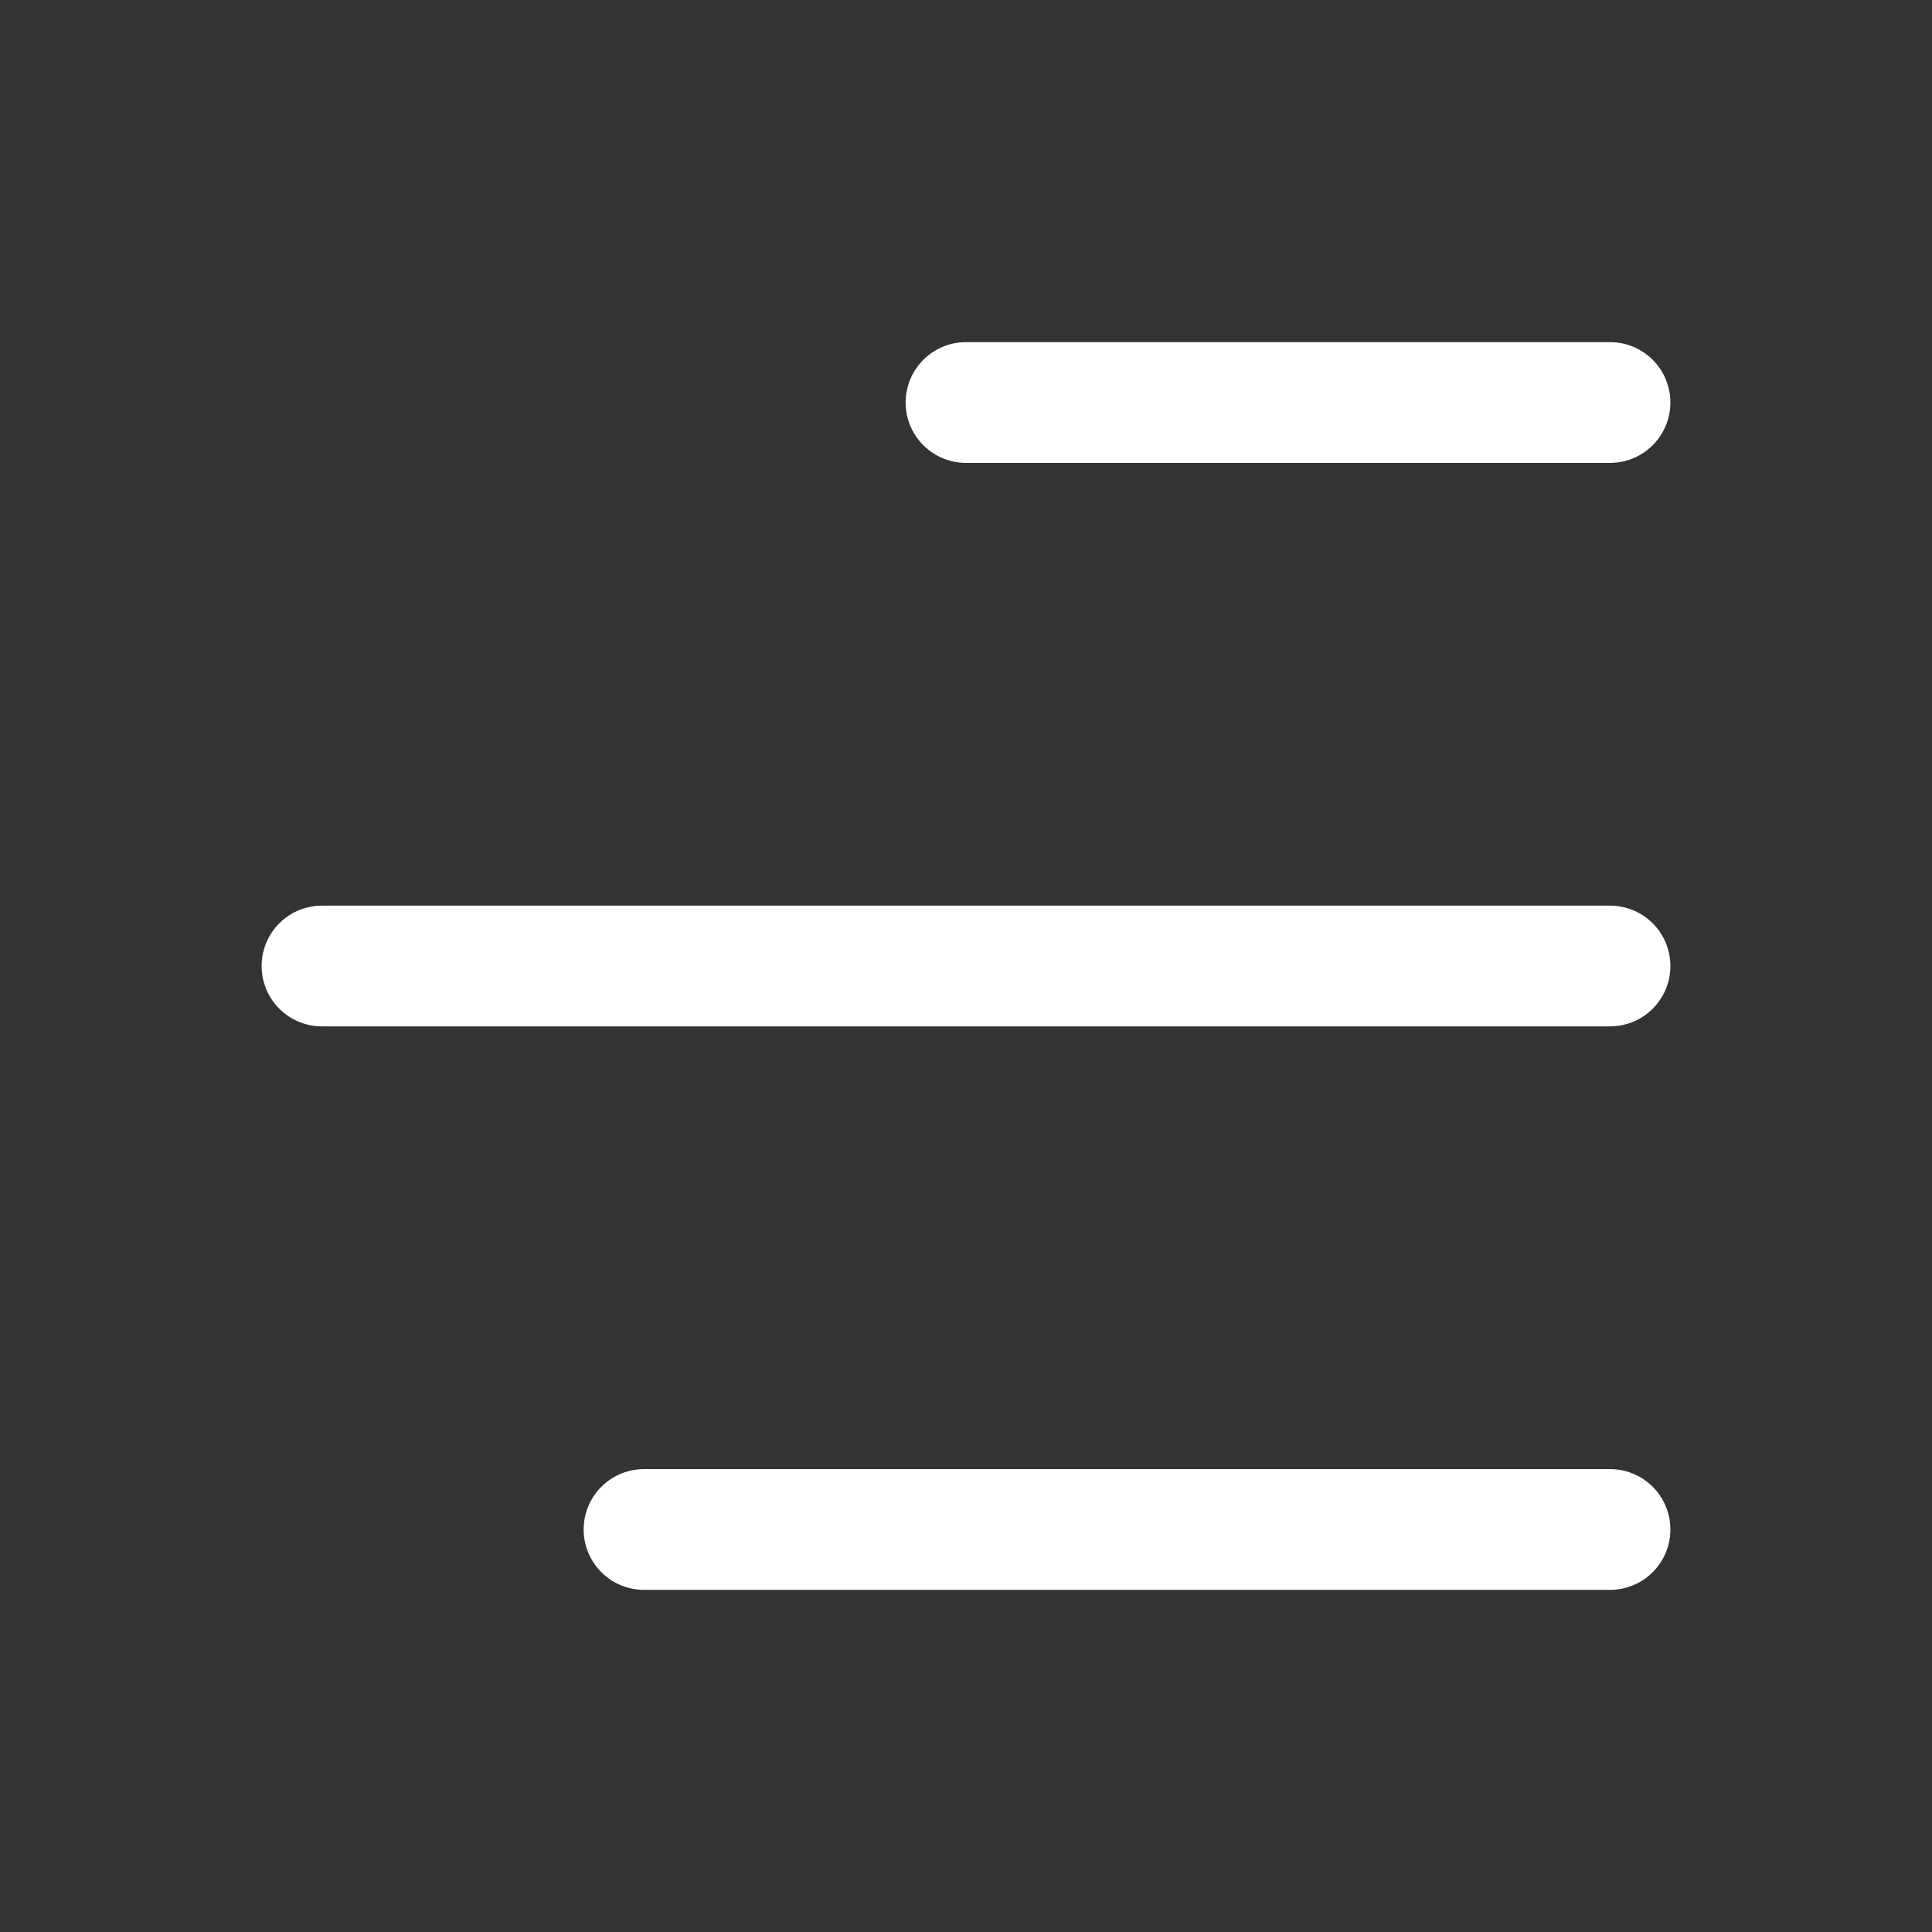
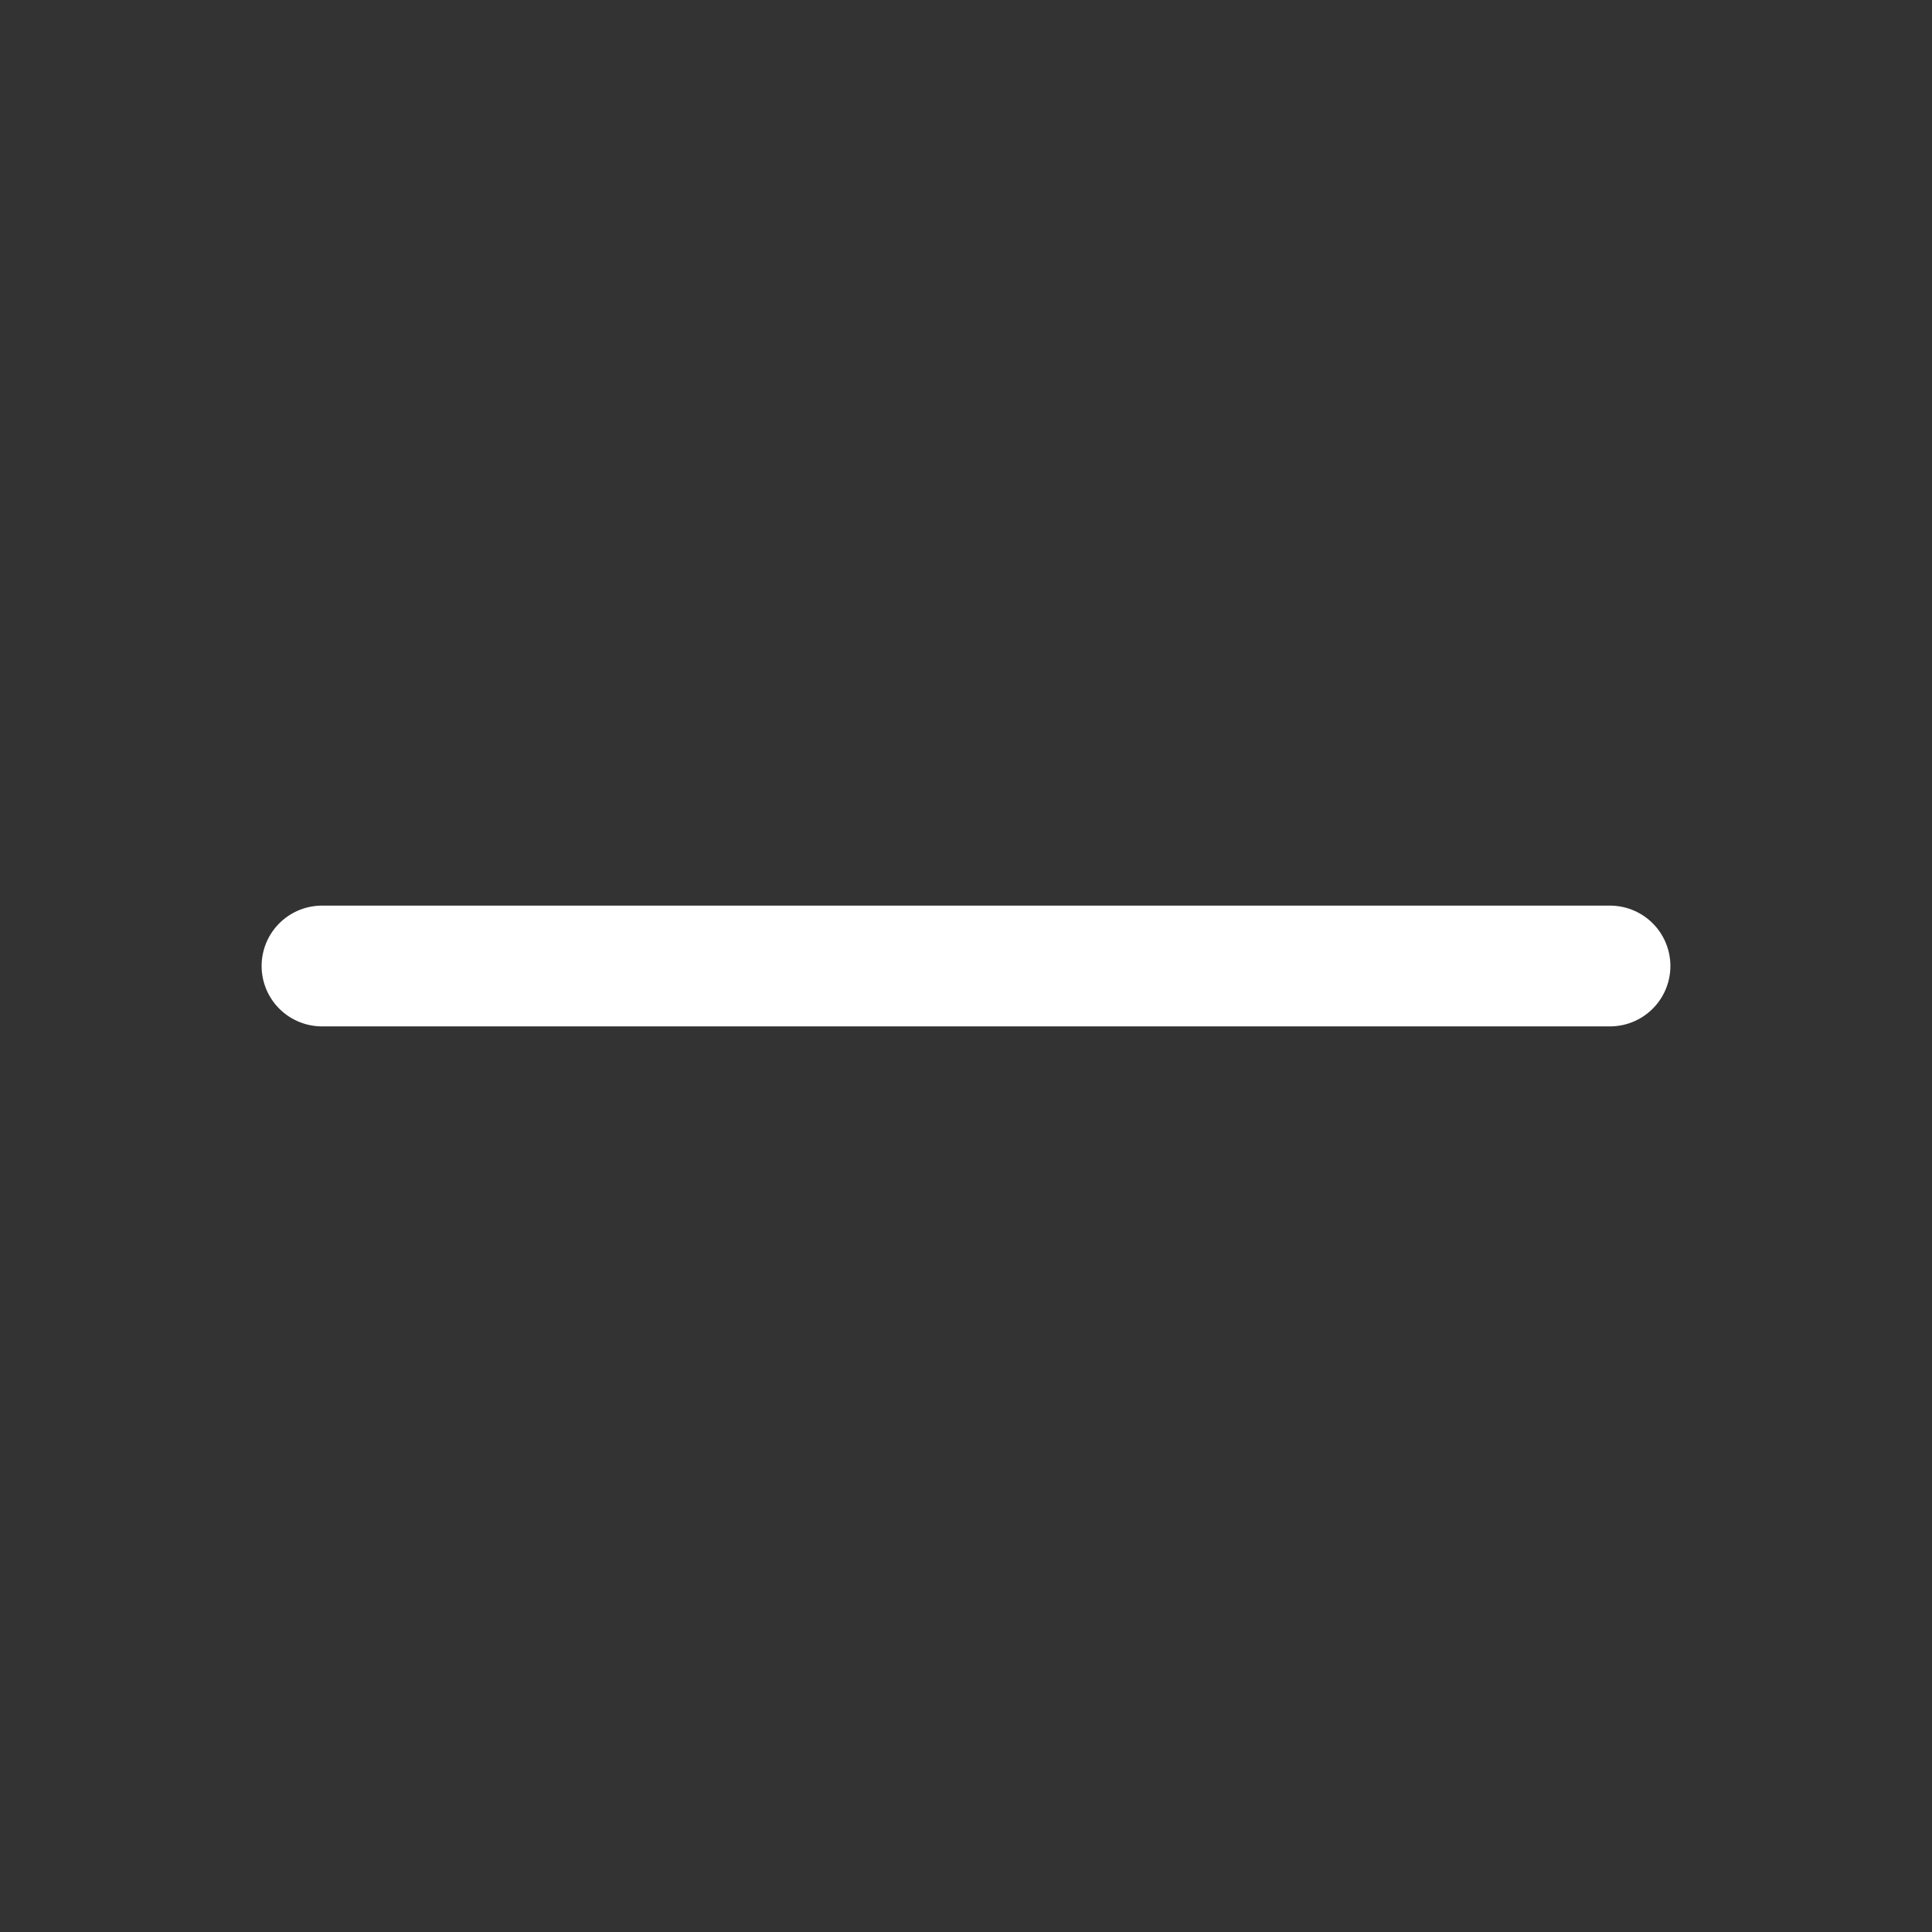
<svg xmlns="http://www.w3.org/2000/svg" width="38" height="38" viewBox="0 0 38 38" fill="none">
  <rect x="0" y="0" width="38" height="38" fill="#333333" stroke="none" />
-   <path d="M31.667 30.083L12.667 30.083" stroke="white" stroke-width="2.375" stroke-linecap="round" stroke-linejoin="round" />
  <path d="M31.667 19L6.333 19" stroke="white" stroke-width="2.375" stroke-linecap="round" stroke-linejoin="round" />
-   <path d="M31.667 7.917L19 7.917" stroke="white" stroke-width="2.375" stroke-linecap="round" stroke-linejoin="round" />
</svg>